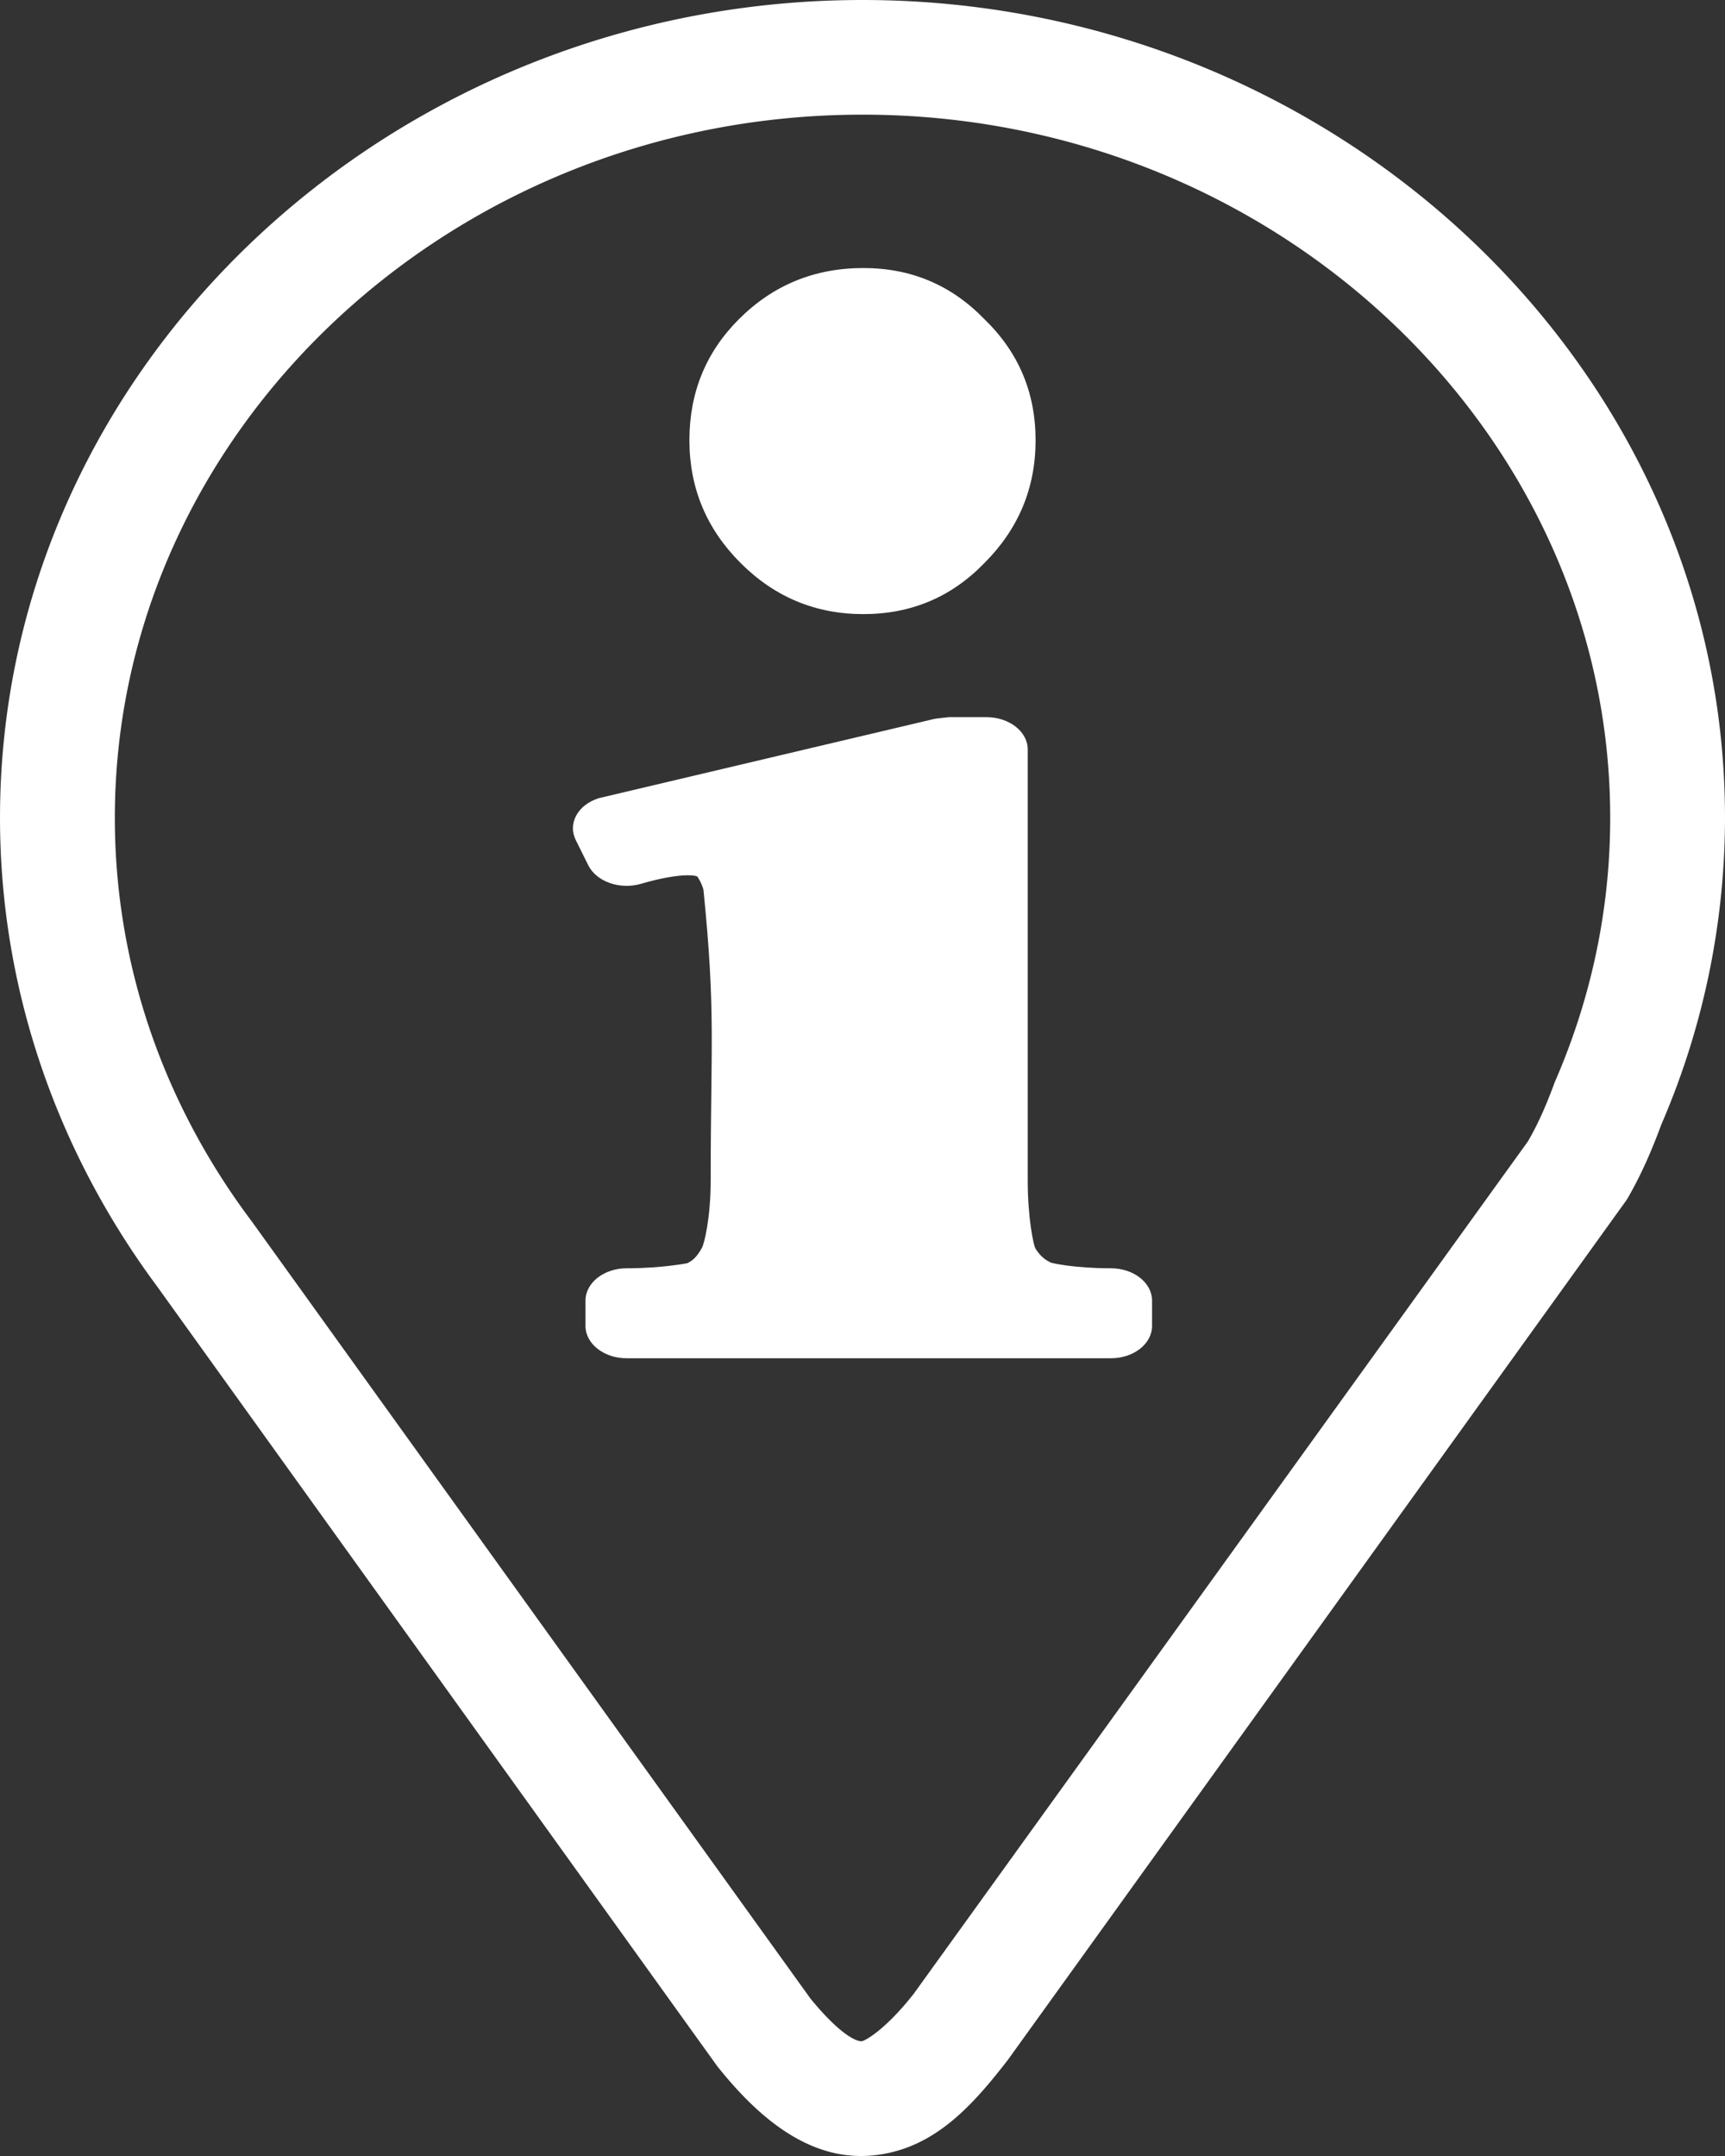
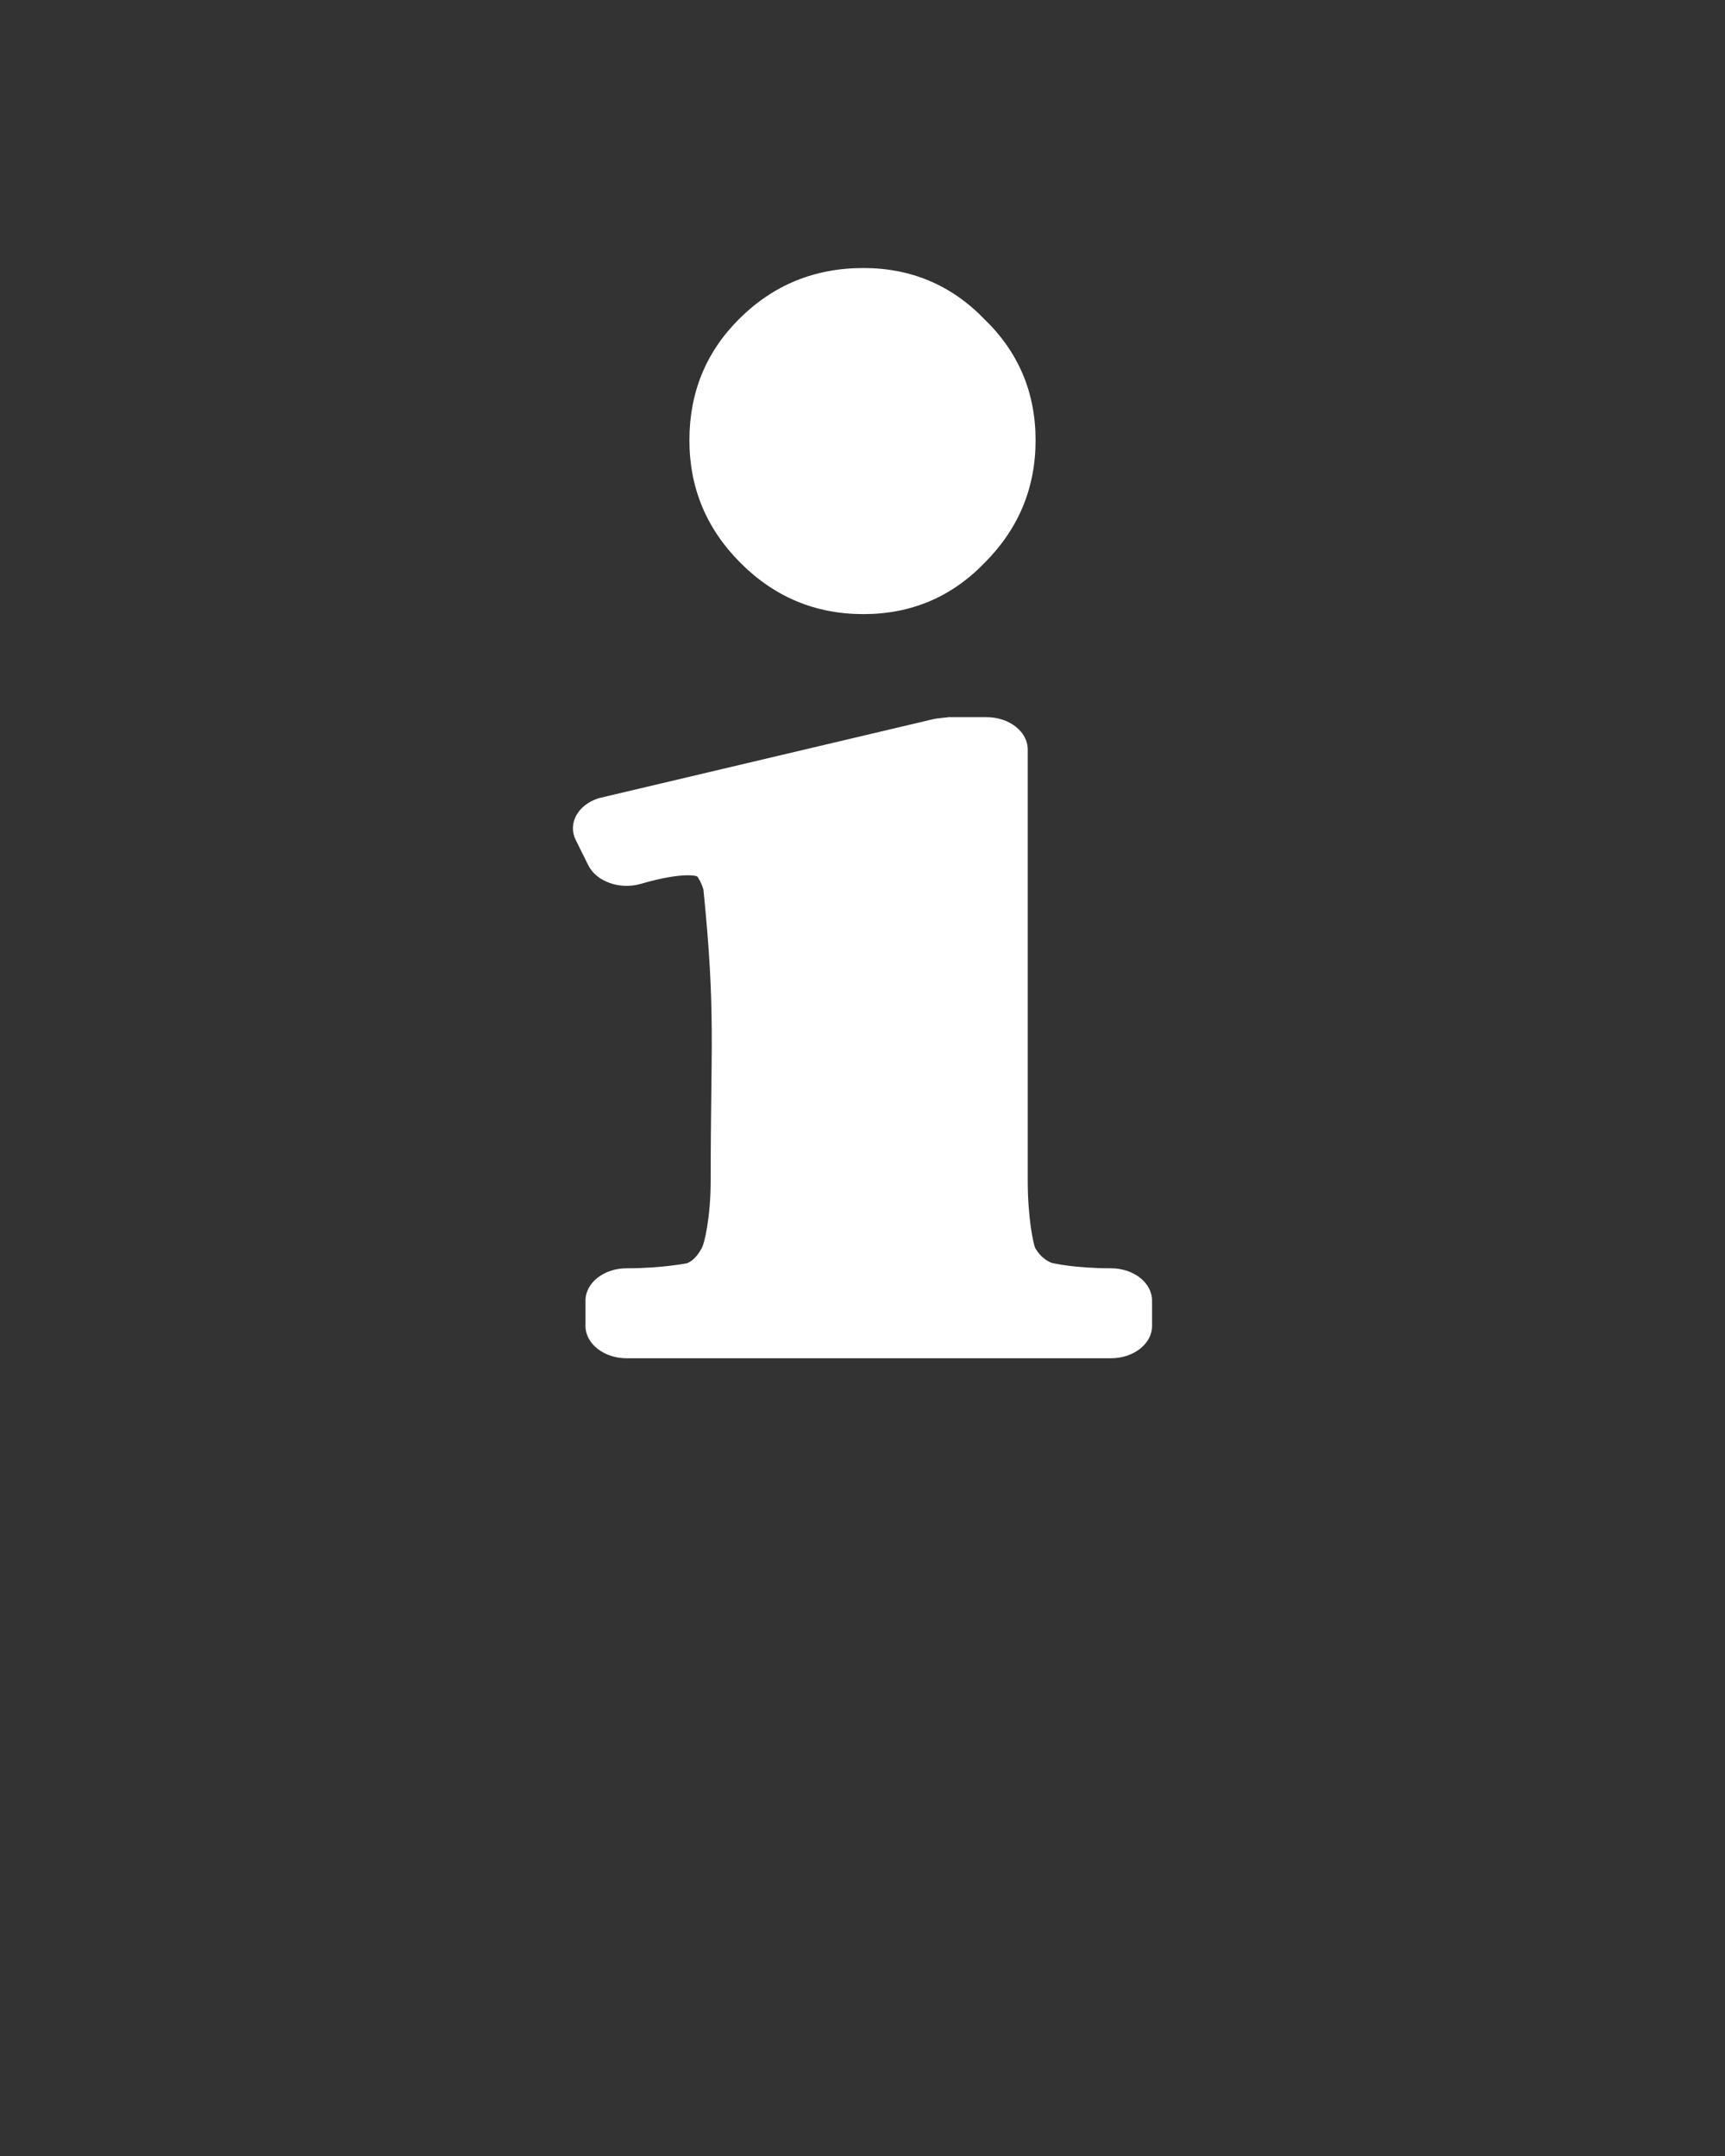
<svg xmlns="http://www.w3.org/2000/svg" xmlns:ns1="http://sodipodi.sourceforge.net/DTD/sodipodi-0.dtd" xmlns:ns2="http://www.inkscape.org/namespaces/inkscape" width="640" height="800.004" viewBox="0 0 80 100.001" aria-hidden="true" role="img" class="iconify iconify--gis" preserveAspectRatio="xMidYMid" version="1.1" id="svg2" ns1:docname="icon_legend_info.svg">
  <rect x="0" y="0" width="80" height="100.001" fill="#333333" stroke="none" />
  <defs id="defs2" />
  <ns1:namedview id="namedview2" pagecolor="#ffffff" bordercolor="#000000" borderopacity="0.25" ns2:showpageshadow="2" ns2:pageopacity="0.0" ns2:pagecheckerboard="0" ns2:deskcolor="#d1d1d1">
    <ns2:page x="0" y="0" width="80" height="100.001" id="page2" margin="0" bleed="0" />
  </ns1:namedview>
-   <path d="M 40.002,0 C 18.103,0 0,17.008 0,37.932 c 0,8.061 2.712,15.566 7.268,21.71 l 25.996,36.194 0.109,0.135 c 2.05,2.538 4.37,4.262 7.094,4.004 2.724,-0.26 4.491,-2.142 6.156,-4.28 l 0.088,-0.11 28.732,-39.937 0.018,-0.03 c 0.671,-1.151 1.166,-2.323 1.588,-3.464 A 35.903,35.903 0 0 0 80,37.932 C 80,17.009 61.9,0 40.002,0 Z m 0,5.318 c 19.148,0 34.674,14.762 34.674,32.614 0,4.296 -0.9,8.395 -2.531,12.168 l -0.03,0.068 -0.027,0.07 c -0.362,0.986 -0.756,1.892 -1.223,2.694 L 70.861,52.939 42.37,92.484 c -1.327,1.683 -2.261,2.18 -2.408,2.194 -0.146,0.014 -0.854,-0.126 -2.371,-1.973 l -25.9,-36.033 -0.075,-0.1 C 7.648,51.259 5.326,44.846 5.326,37.932 5.326,20.081 20.855,5.318 40.003,5.318 Z" fill="#000000" id="path1" style="fill:#ffffff;fill-opacity:1" />
  <path d="m 40.04,12.432 c -2.268,0 -4.19,0.791 -5.772,2.373 -1.53,1.529 -2.295,3.4 -2.295,5.615 0,2.214 0.791,4.112 2.373,5.693 1.581,1.582 3.479,2.371 5.693,2.371 2.214,0 4.086,-0.79 5.615,-2.37 1.582,-1.582 2.373,-3.48 2.373,-5.694 0,-2.214 -0.791,-4.086 -2.373,-5.615 -1.529,-1.582 -3.4,-2.373 -5.615,-2.373 z m 3.89,20.832 c 0.246,0 -0.49,0.037 -0.72,0.109 l -15.448,3.65 c -0.967,0.309 -1.44,1.17 -1.063,1.934 l 0.582,1.174 c 0.379,0.765 1.47,1.149 2.45,0.861 0.969,-0.285 1.716,-0.394 2.15,-0.394 0.4,0 0.449,0.057 0.451,0.058 l 0.059,0.037 c -0.115,-0.072 0.09,0.089 0.232,0.567 0.576,5.733 0.336,7.126 0.336,13.492 0,1.765 -0.307,2.955 -0.402,3.115 l -0.02,0.037 c -0.236,0.429 -0.459,0.595 -0.682,0.694 0.056,-0.025 -1.063,0.228 -2.792,0.228 -1.055,0 -1.91,0.672 -1.91,1.5 V 61.5 c 0,0.828 0.855,1.5 1.91,1.5 H 51.52 c 1.055,0 1.909,-0.672 1.909,-1.5 v -1.174 c 0,-0.828 -0.854,-1.5 -1.909,-1.5 -1.65,0 -2.697,-0.228 -2.785,-0.264 -0.294,-0.137 -0.512,-0.325 -0.722,-0.666 -0.08,-0.165 -0.35,-1.363 -0.35,-3.144 V 34.764 c 0,-0.829 -0.856,-1.5 -1.91,-1.5 z" fill="#000000" id="path2" style="fill:#ffffff;fill-opacity:1" />
</svg>